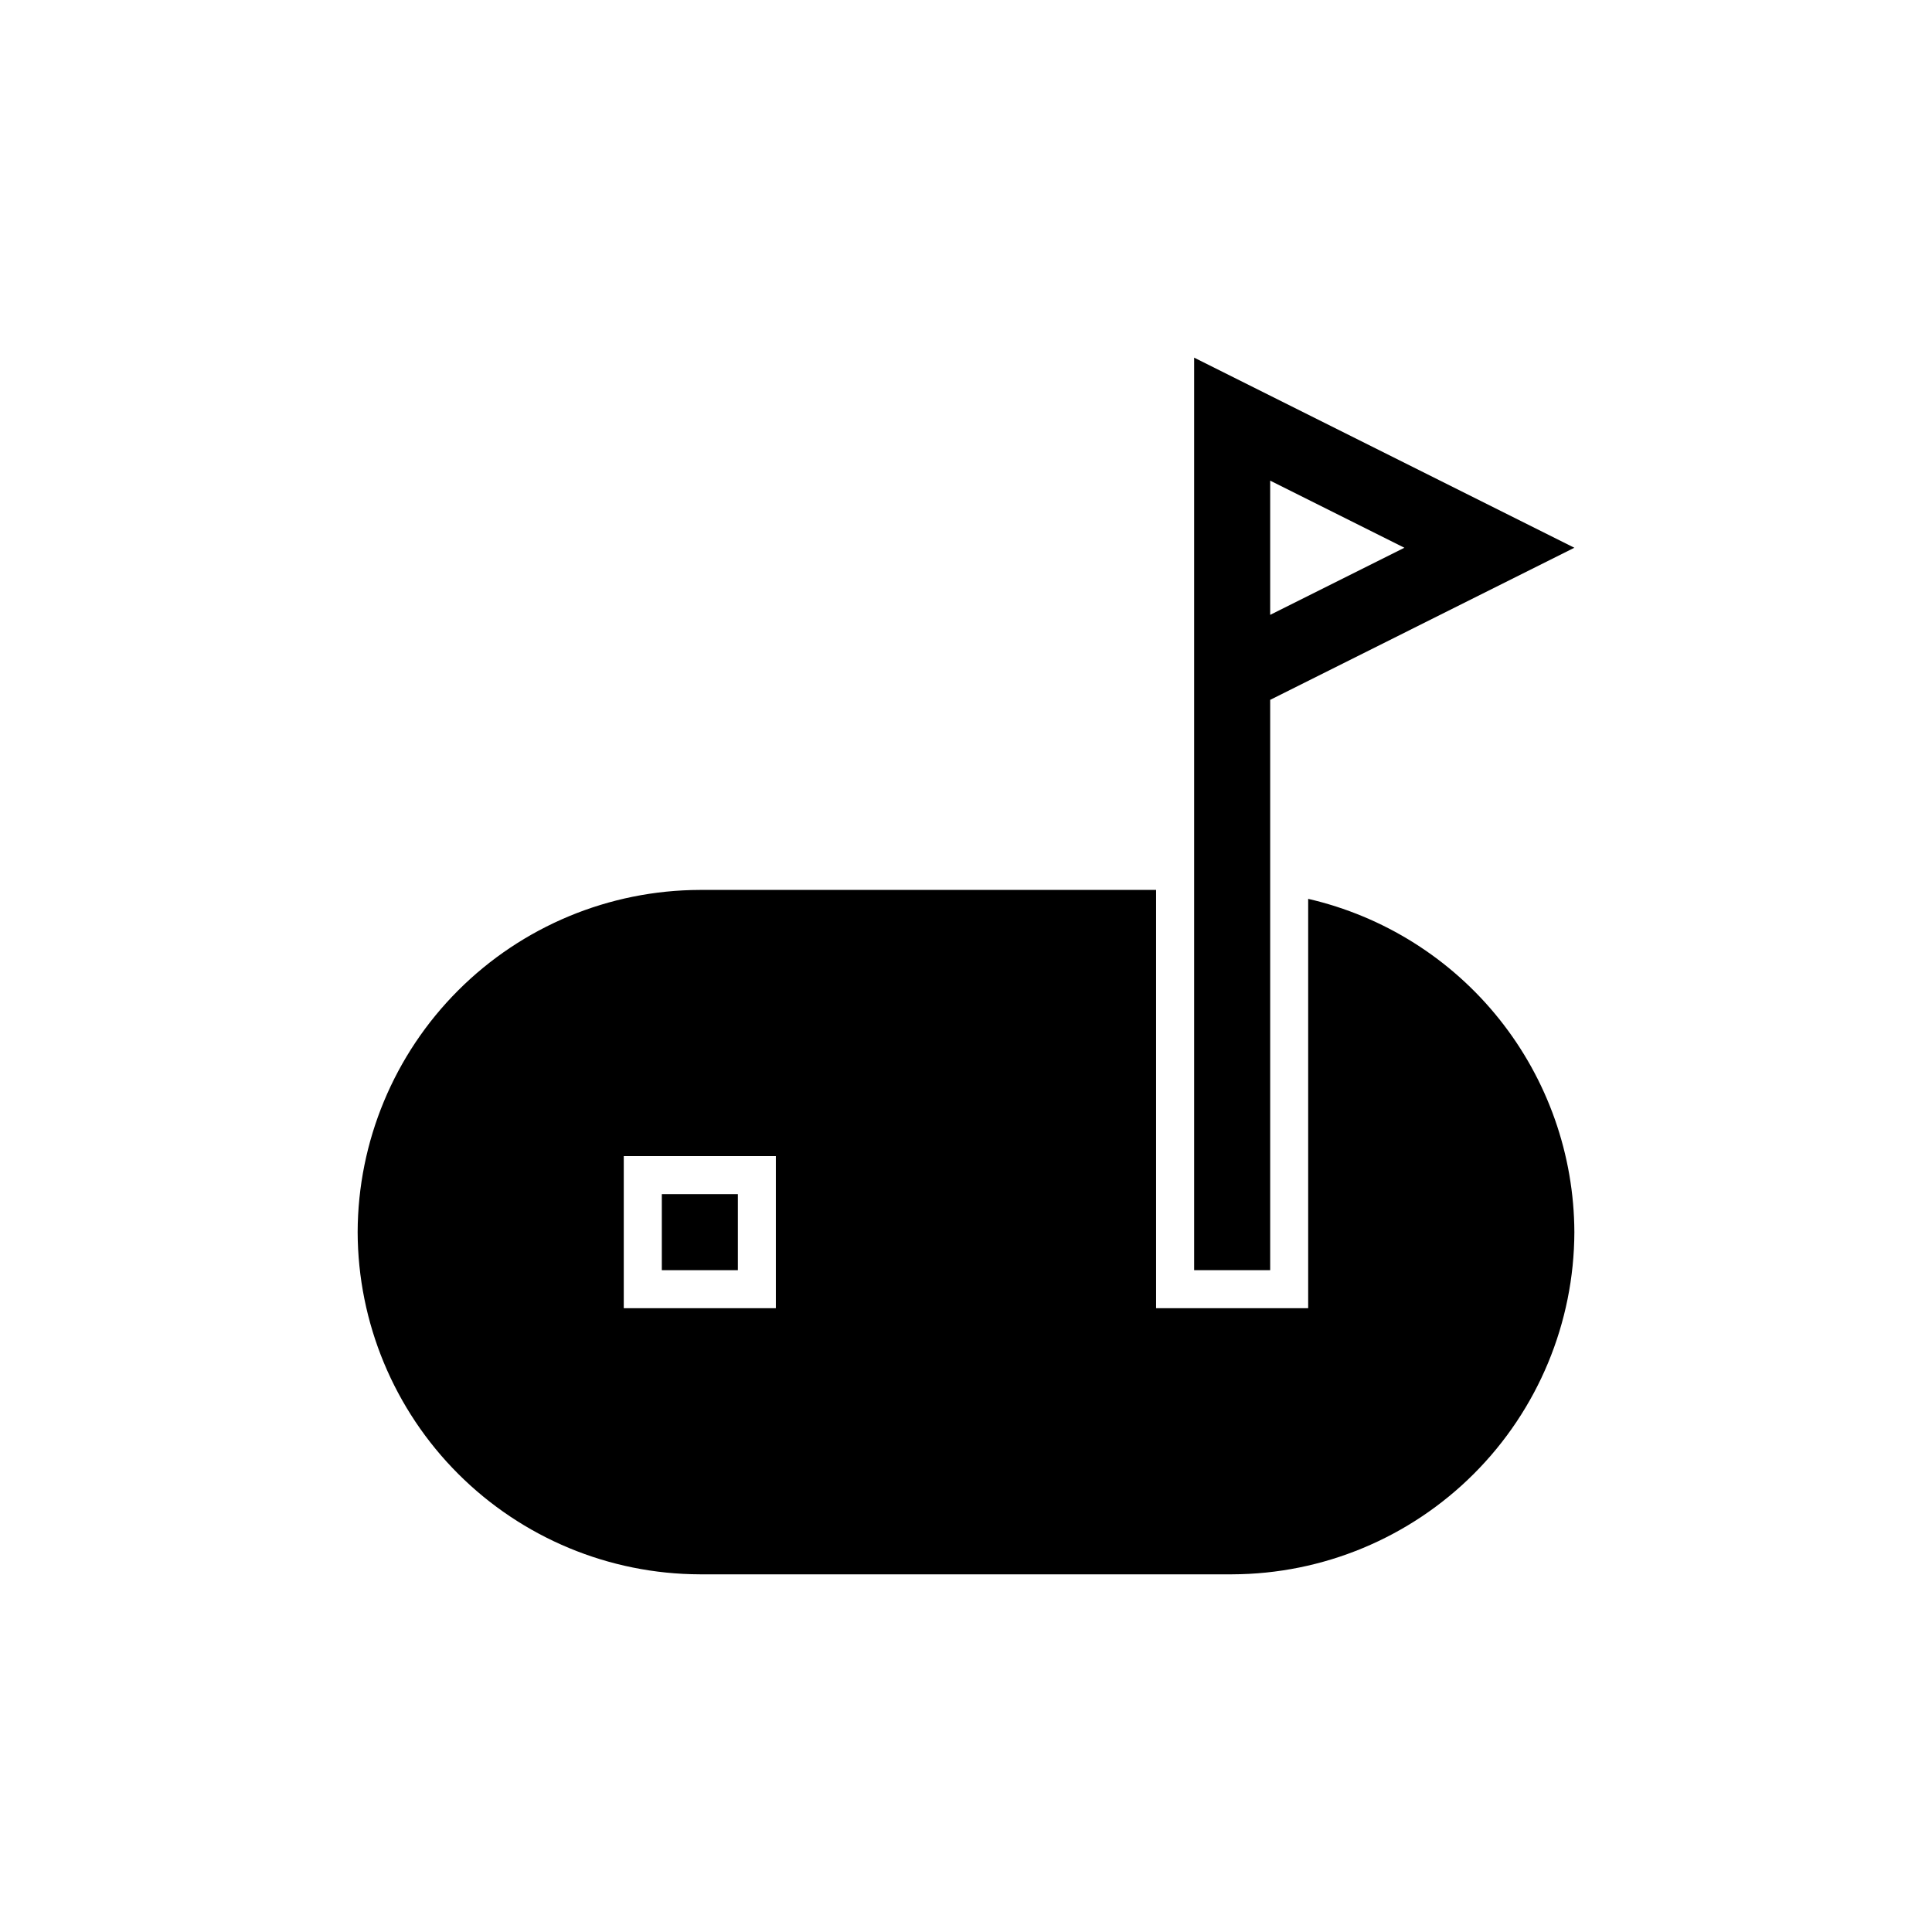
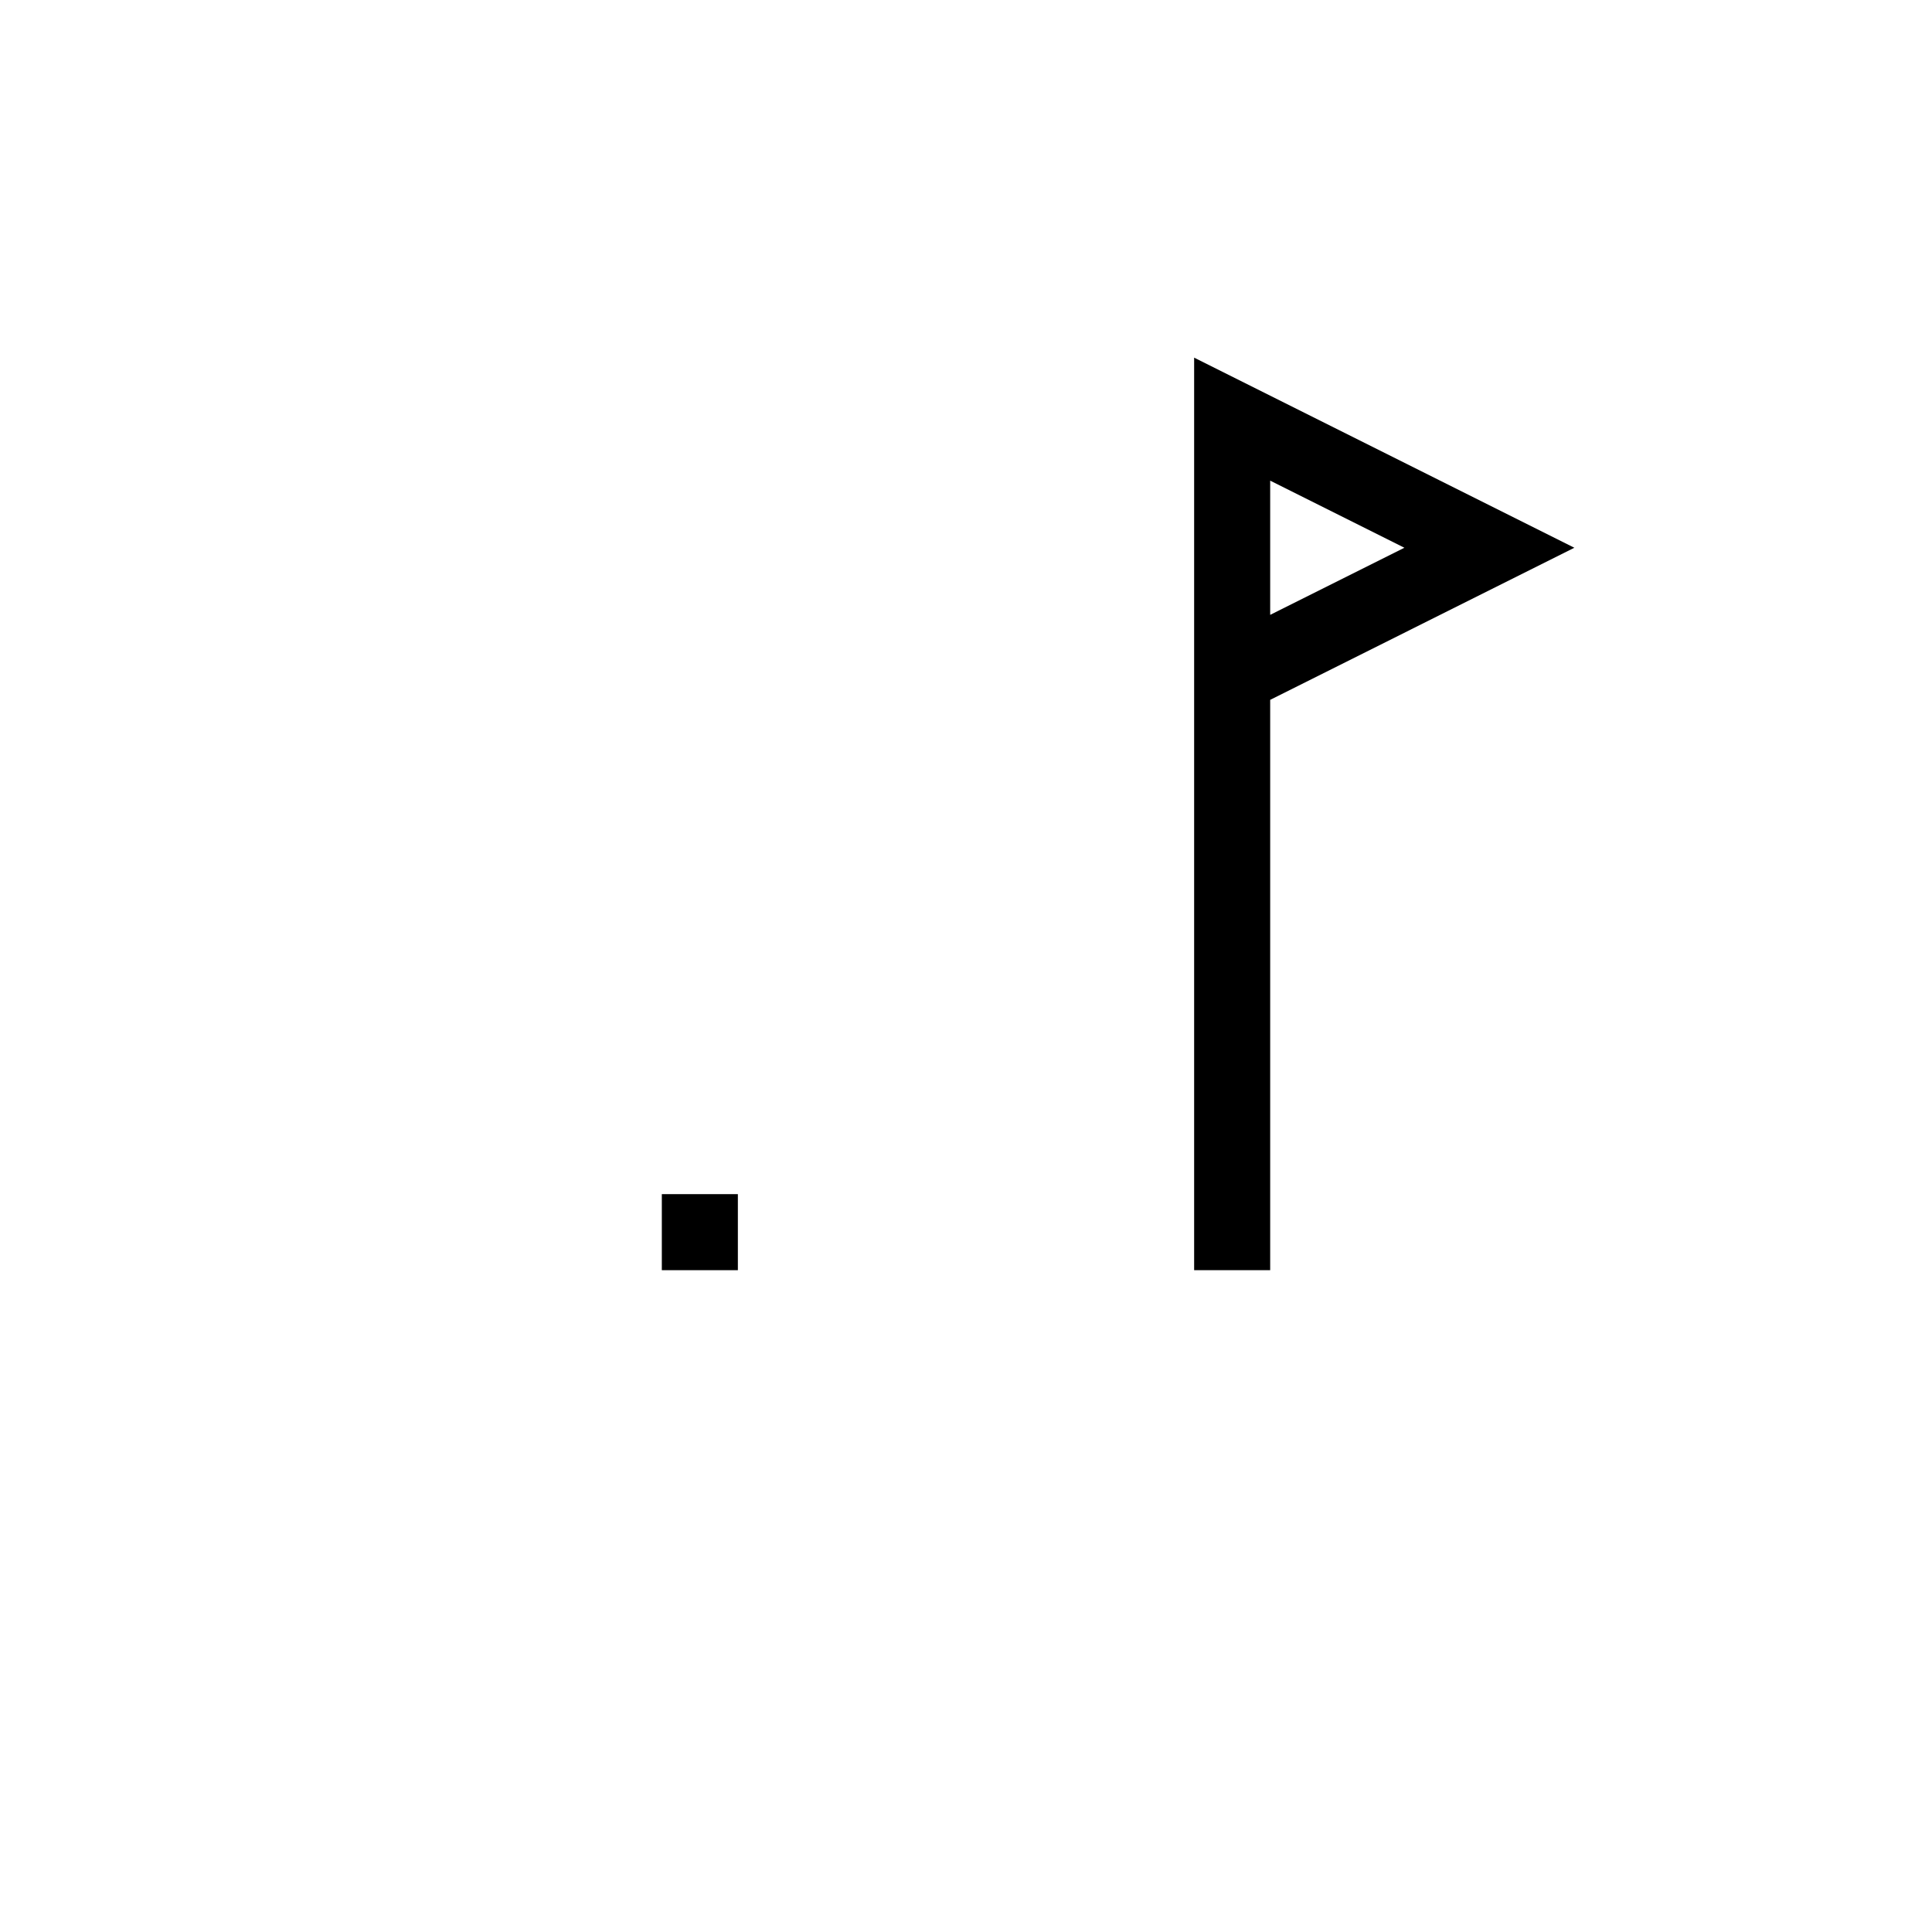
<svg xmlns="http://www.w3.org/2000/svg" fill="#000000" width="800px" height="800px" version="1.1" viewBox="144 144 512 512">
  <g>
    <path d="m561.22 289.16-80.609-40.305-20.152-10.078v241.83h20.152v-151.14zm-80.609-17.785 35.566 17.785-35.566 17.785z" />
-     <path d="m490.68 382.21v108.47h-40.305v-110.84h-120.91c-24.031 0.066-47.059 9.641-64.051 26.633-16.992 16.992-26.566 40.02-26.633 64.051 0.066 24.031 9.641 47.059 26.633 64.051 16.992 16.992 40.02 26.57 64.051 26.637h141.07c24.031-0.066 47.059-9.645 64.051-26.637 16.992-16.992 26.57-40.02 26.637-64.051-0.078-20.516-7.086-40.406-19.891-56.438-12.805-16.035-30.652-27.266-50.645-31.879zm-141.07 108.47h-40.305v-40.305h40.305z" />
    <path d="m319.39 460.46h20.152v20.152h-20.152z" />
  </g>
</svg>